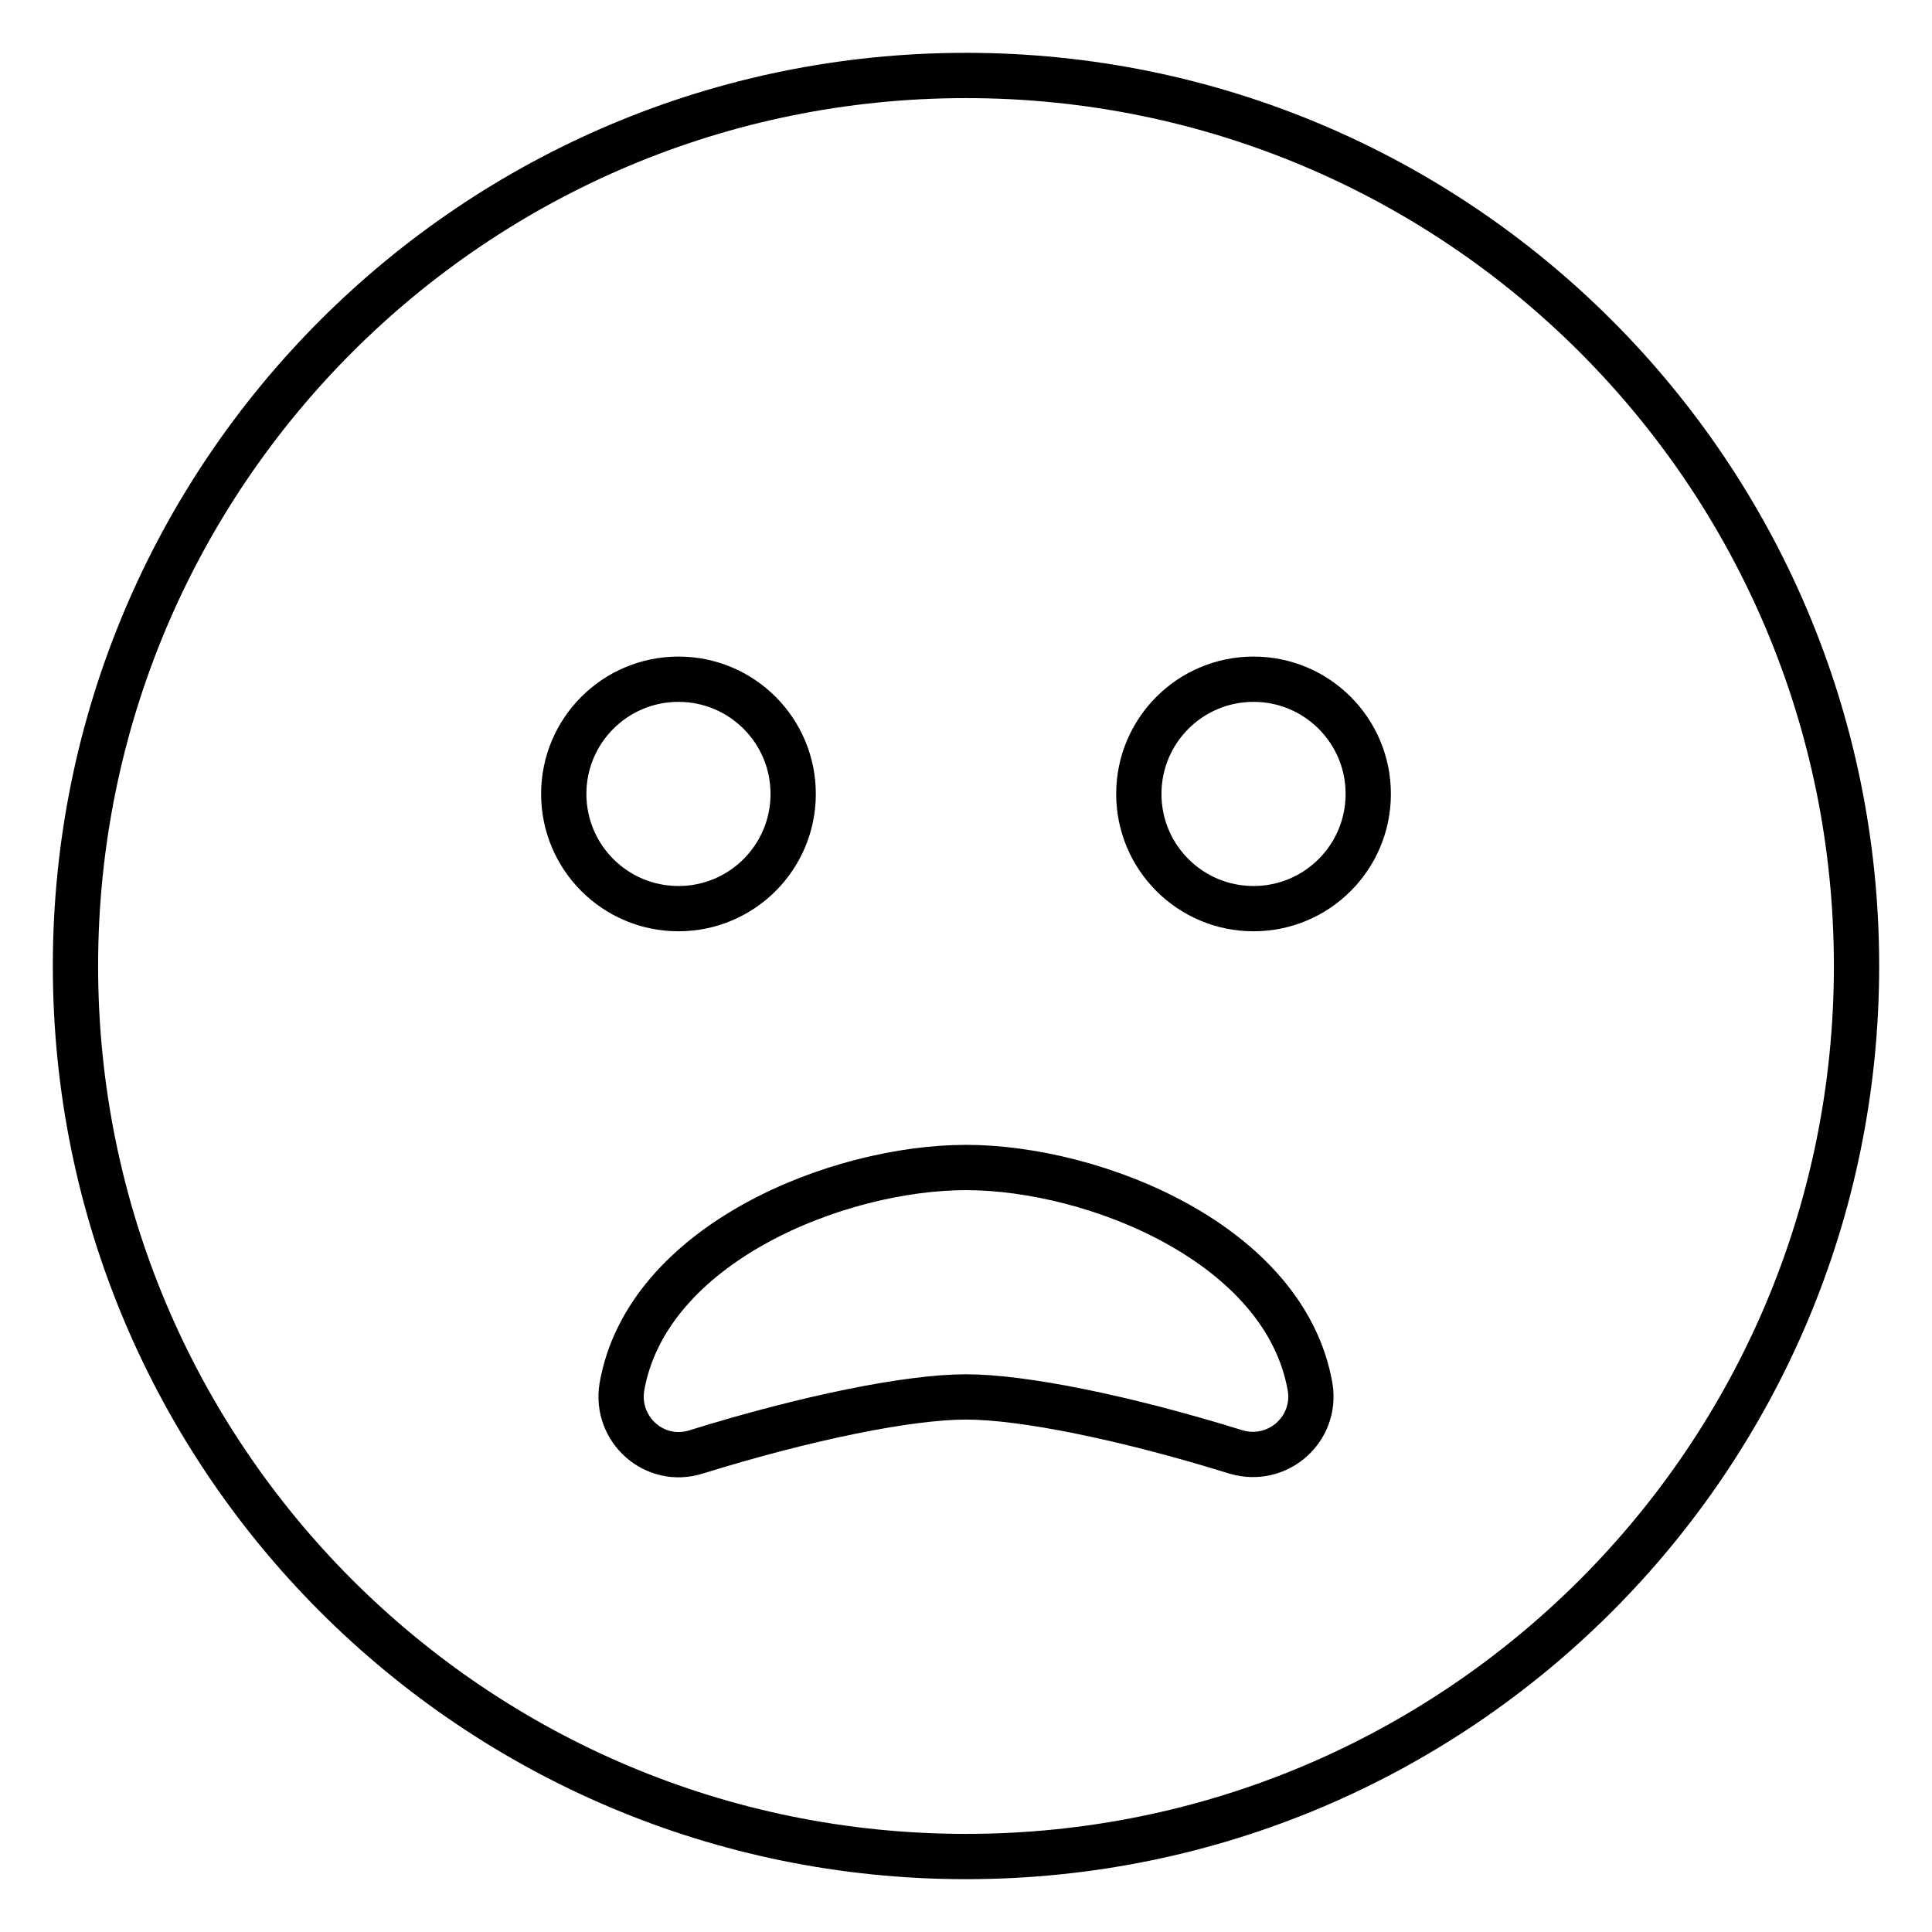
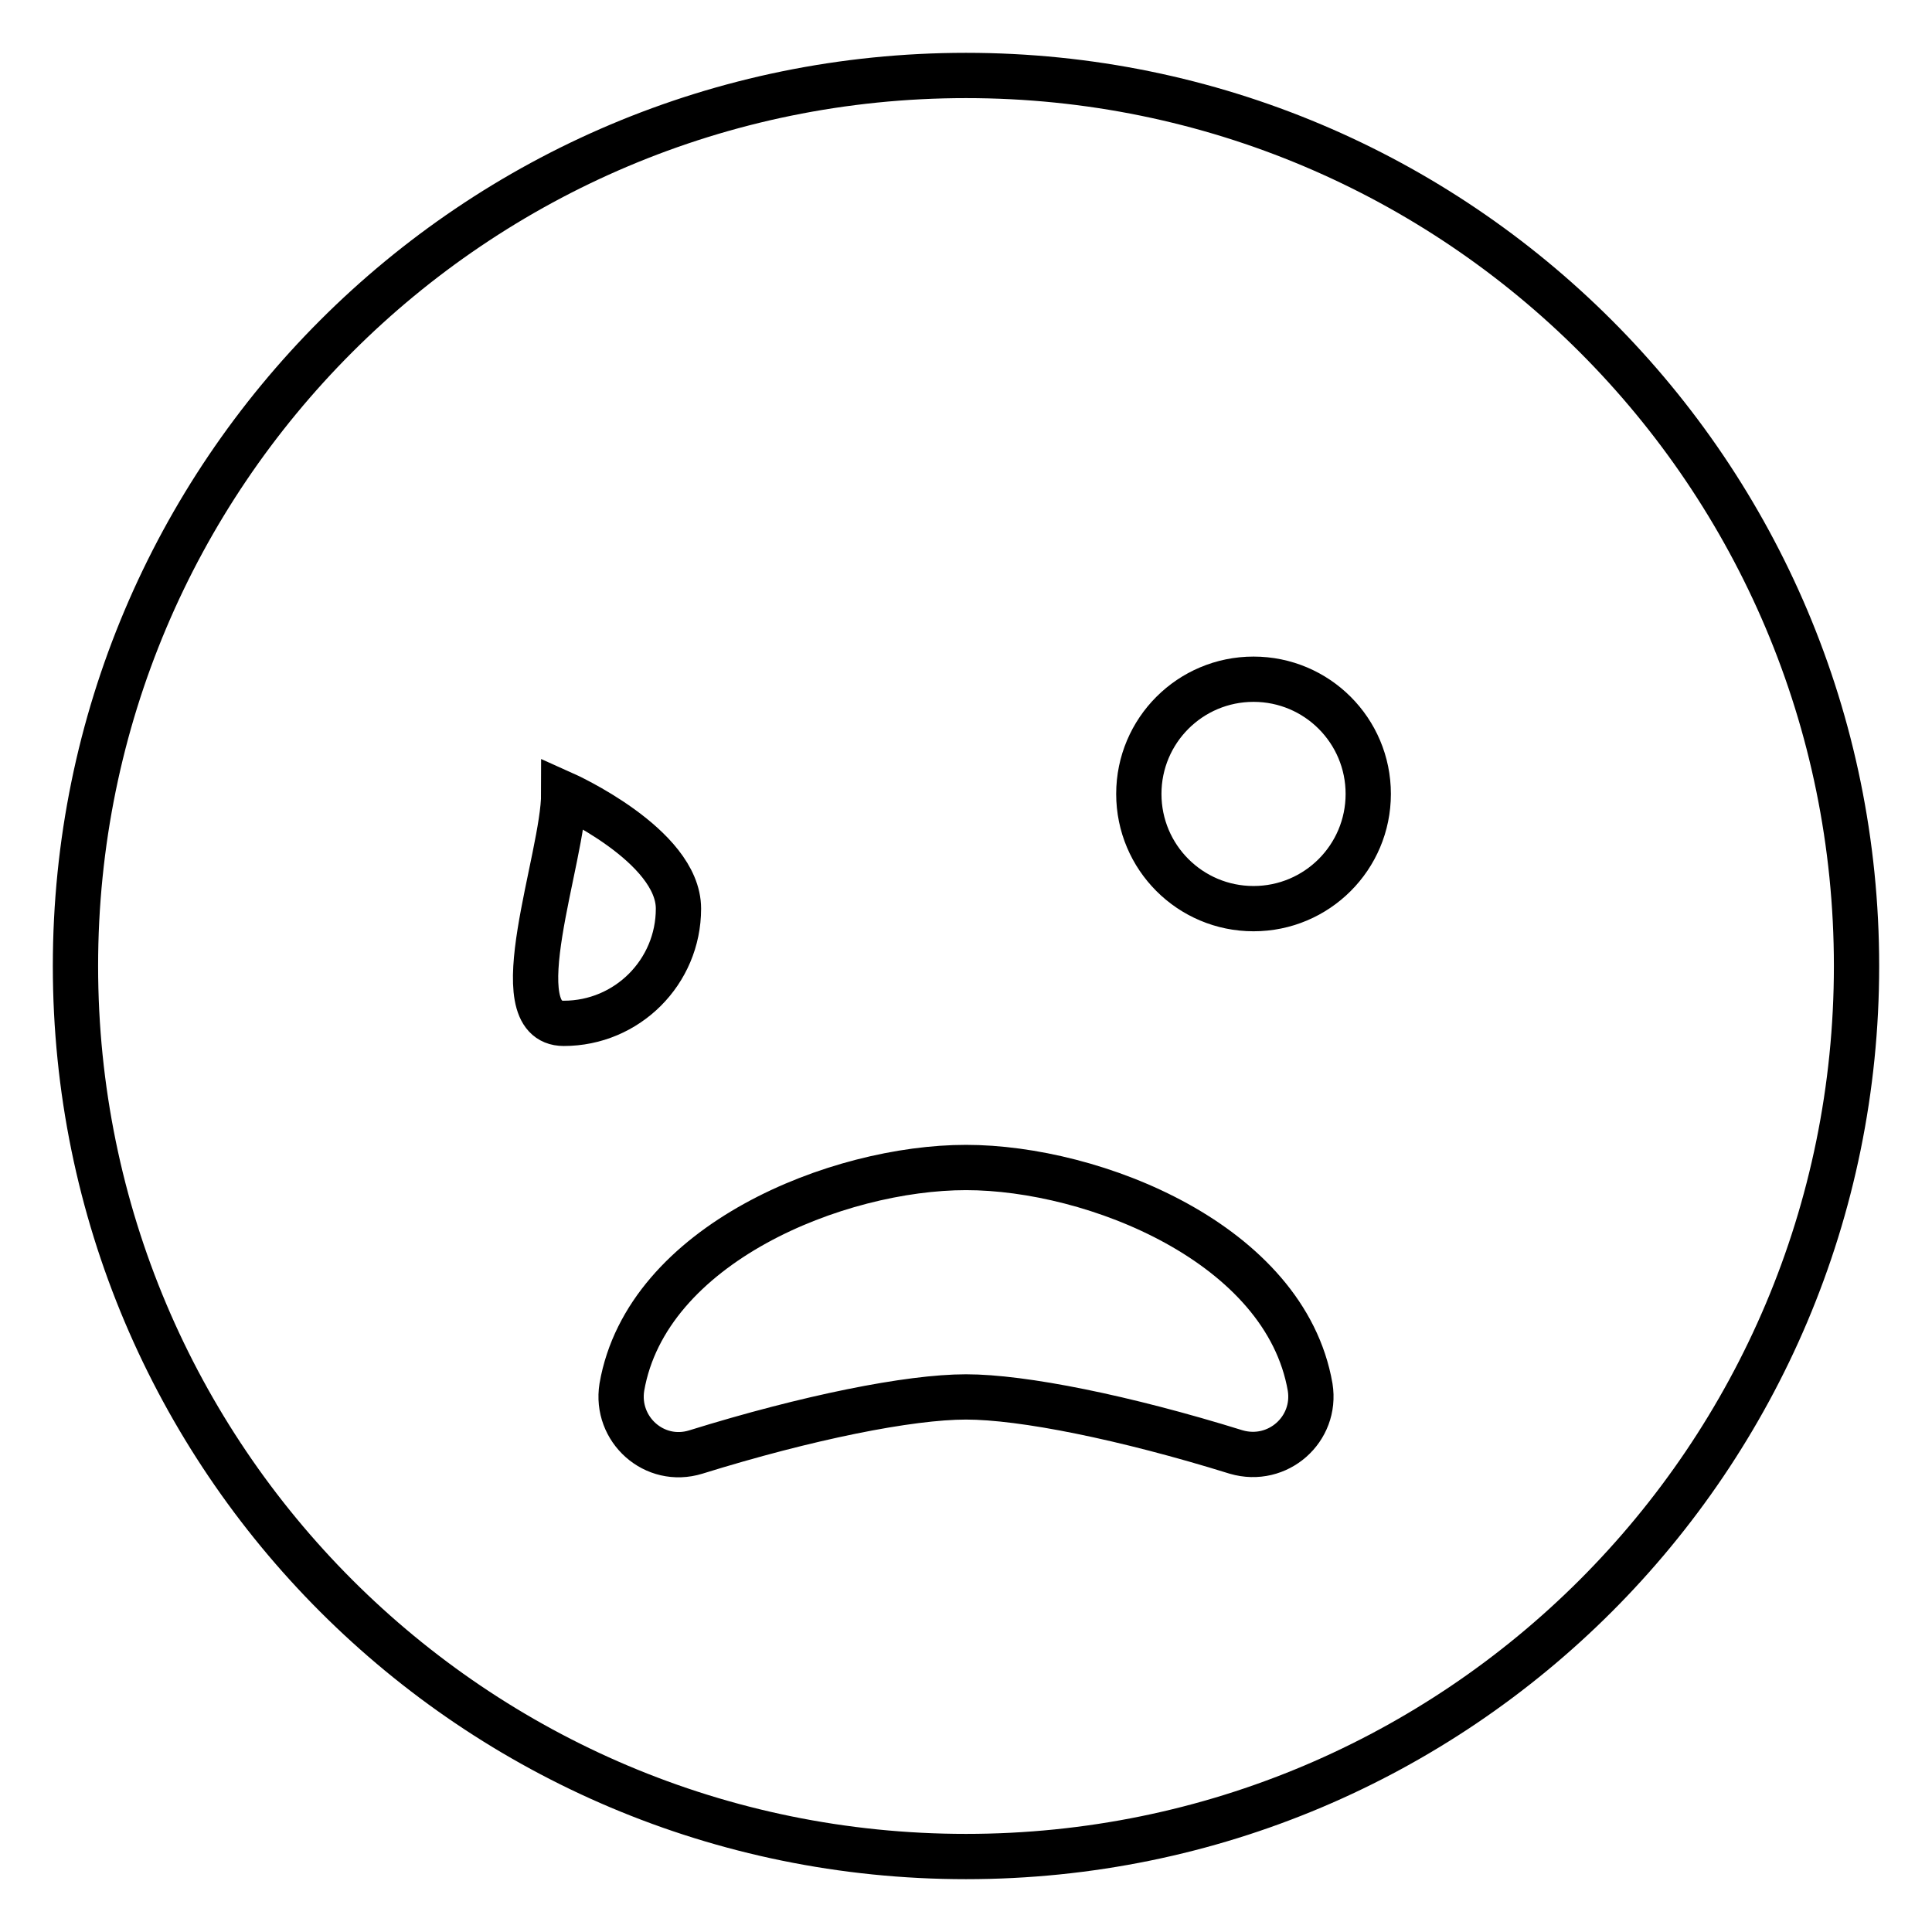
<svg xmlns="http://www.w3.org/2000/svg" version="1.1" x="0px" y="0px" viewBox="0 0 256 256" enable-background="new 0 0 256 256" xml:space="preserve">
  <g>
-     <path stroke-width="6" fill-opacity="0" stroke="#000000" d="M128,10C62.8,10,10,62.8,10,128s52.8,118,118,118s118-52.8,118-118S193.2,10,128,10z M74.7,105.2 c0-8.4,6.8-15.2,15.2-15.2s15.2,6.8,15.2,15.2s-6.8,15.2-15.2,15.2S74.7,113.6,74.7,105.2z M163.8,192.4 c-14.8-4.6-28.3-7.3-35.8-7.3s-21,2.7-35.8,7.3c-5.5,1.7-10.7-3-9.8-8.6c3.3-19,28.6-29.1,45.6-29.1s42.3,10.1,45.6,29.1 C174.5,189.4,169.3,194,163.8,192.4z M166.1,120.4c-8.4,0-15.2-6.8-15.2-15.2s6.8-15.2,15.2-15.2c8.4,0,15.2,6.8,15.2,15.2 S174.5,120.4,166.1,120.4z" />
+     <path stroke-width="6" fill-opacity="0" stroke="#000000" d="M128,10C62.8,10,10,62.8,10,128s52.8,118,118,118s118-52.8,118-118S193.2,10,128,10z M74.7,105.2 s15.2,6.8,15.2,15.2s-6.8,15.2-15.2,15.2S74.7,113.6,74.7,105.2z M163.8,192.4 c-14.8-4.6-28.3-7.3-35.8-7.3s-21,2.7-35.8,7.3c-5.5,1.7-10.7-3-9.8-8.6c3.3-19,28.6-29.1,45.6-29.1s42.3,10.1,45.6,29.1 C174.5,189.4,169.3,194,163.8,192.4z M166.1,120.4c-8.4,0-15.2-6.8-15.2-15.2s6.8-15.2,15.2-15.2c8.4,0,15.2,6.8,15.2,15.2 S174.5,120.4,166.1,120.4z" />
  </g>
</svg>